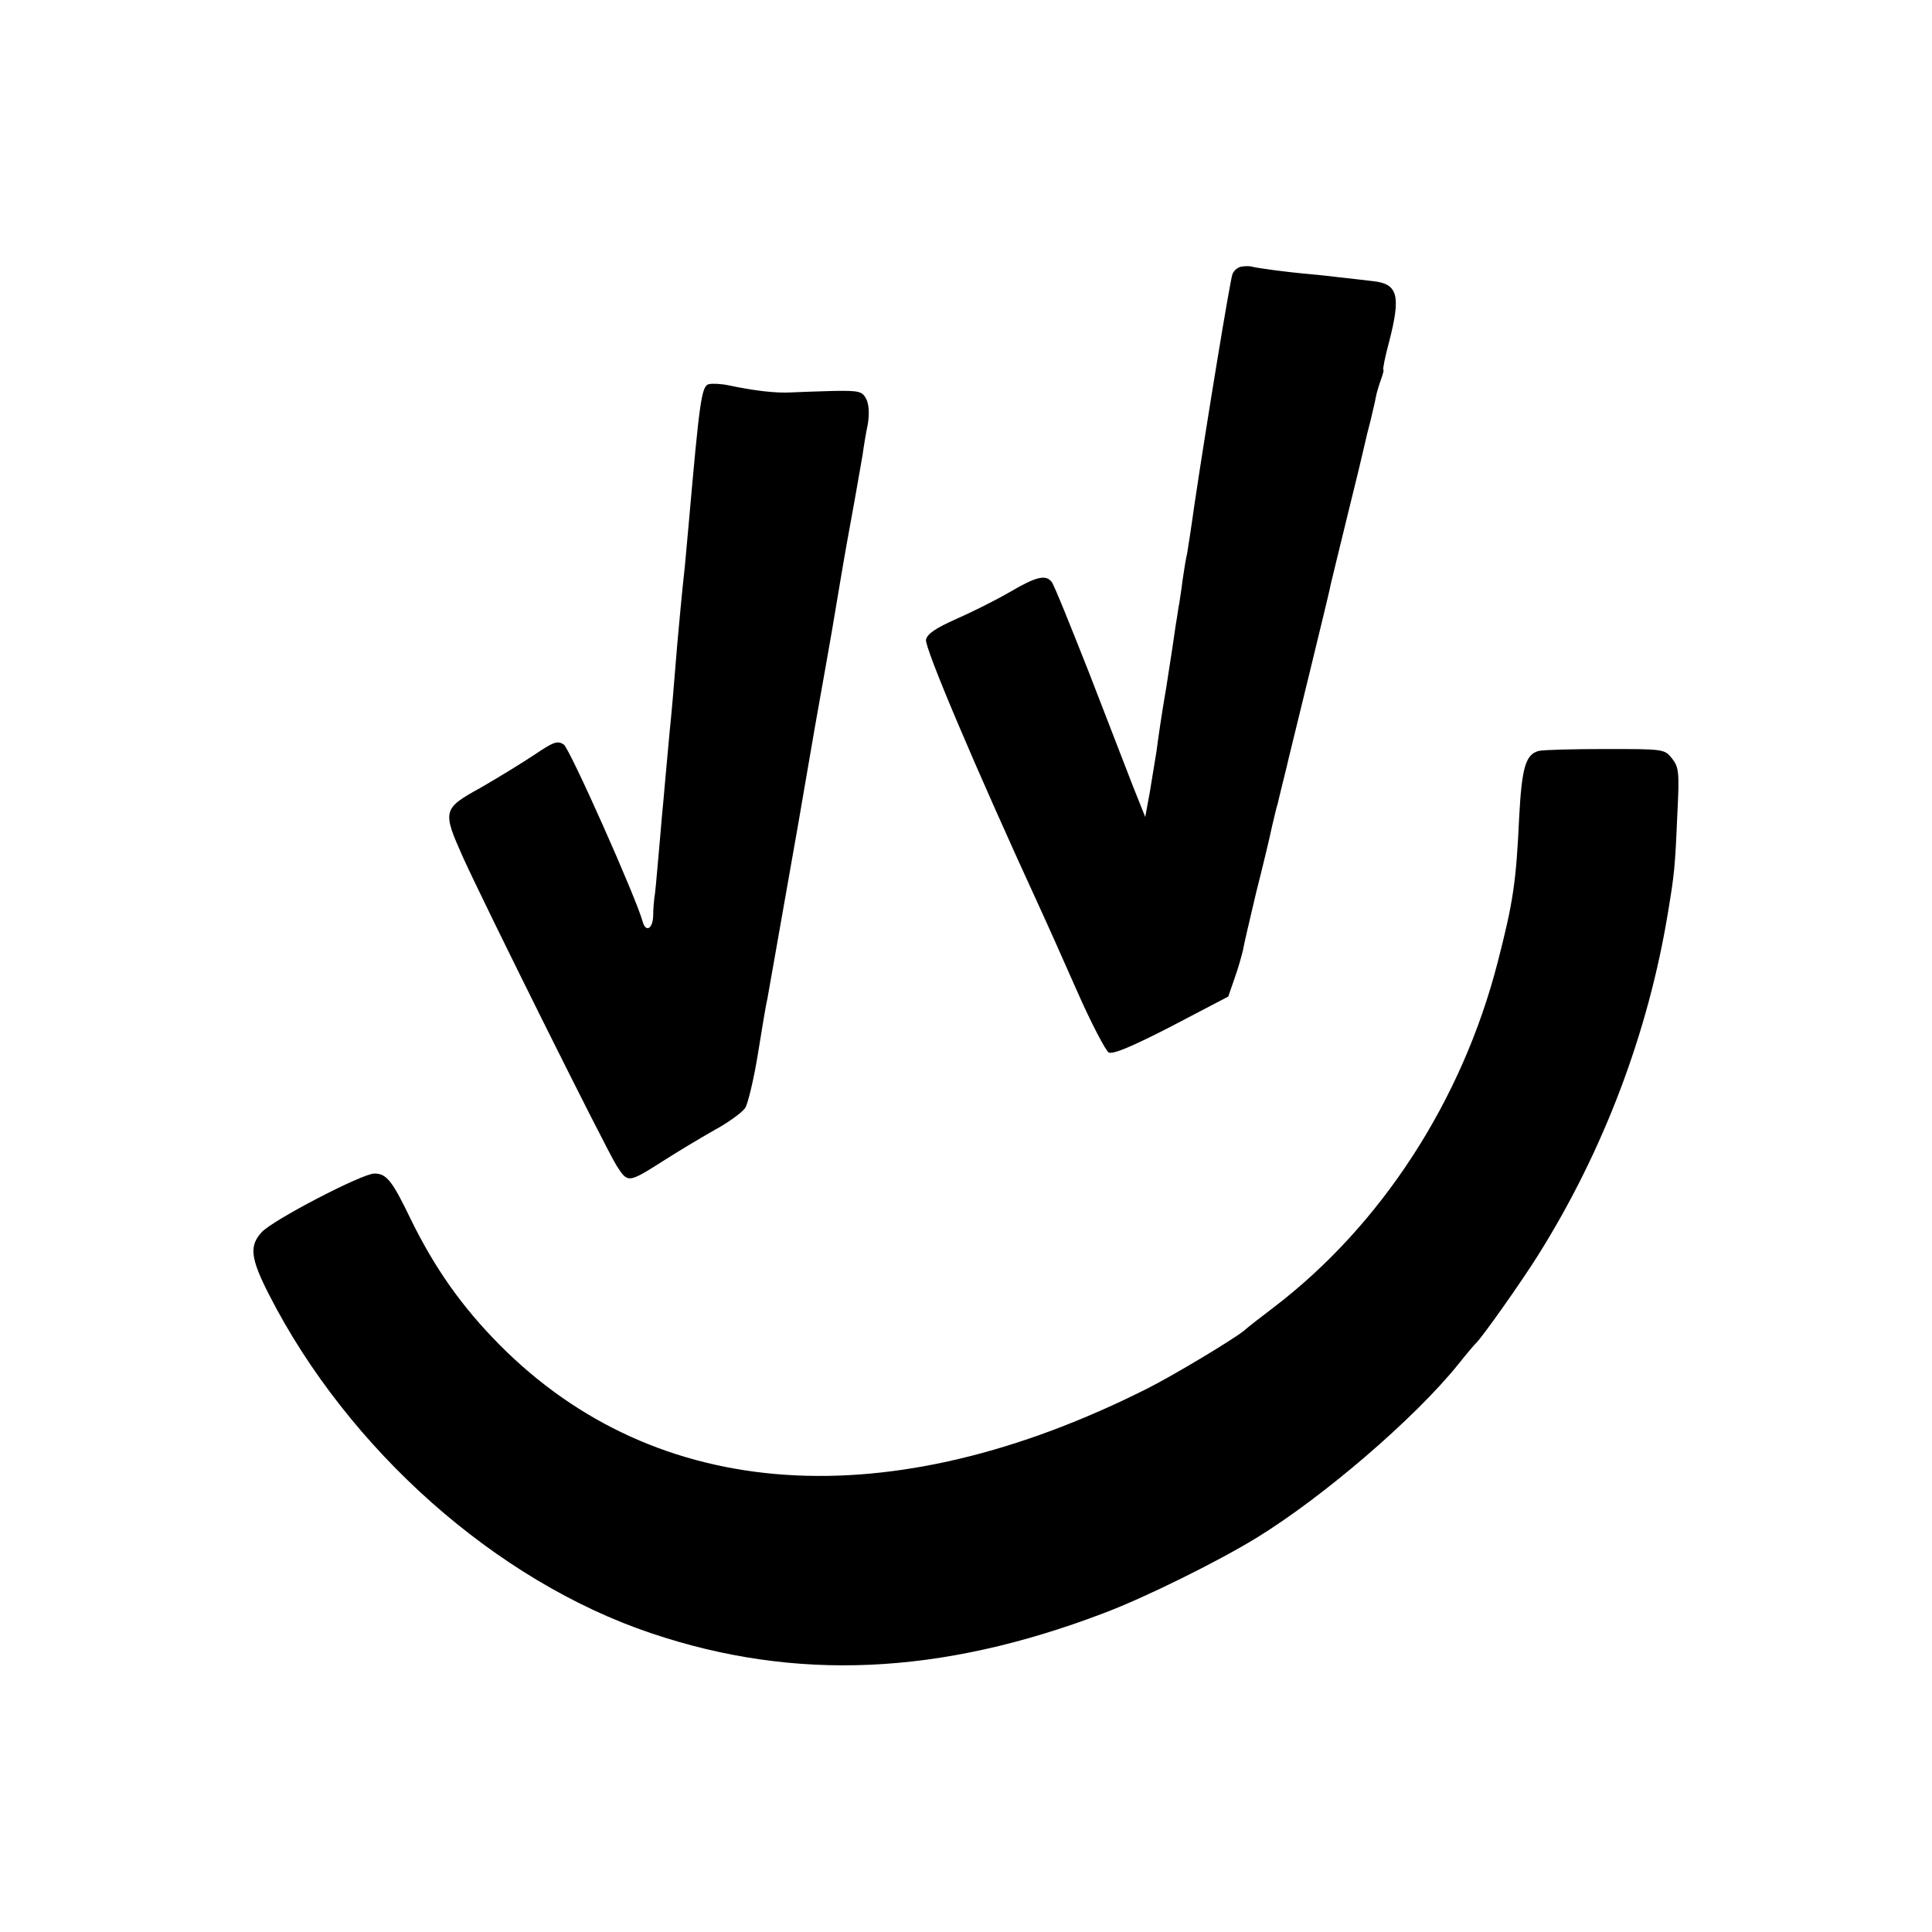
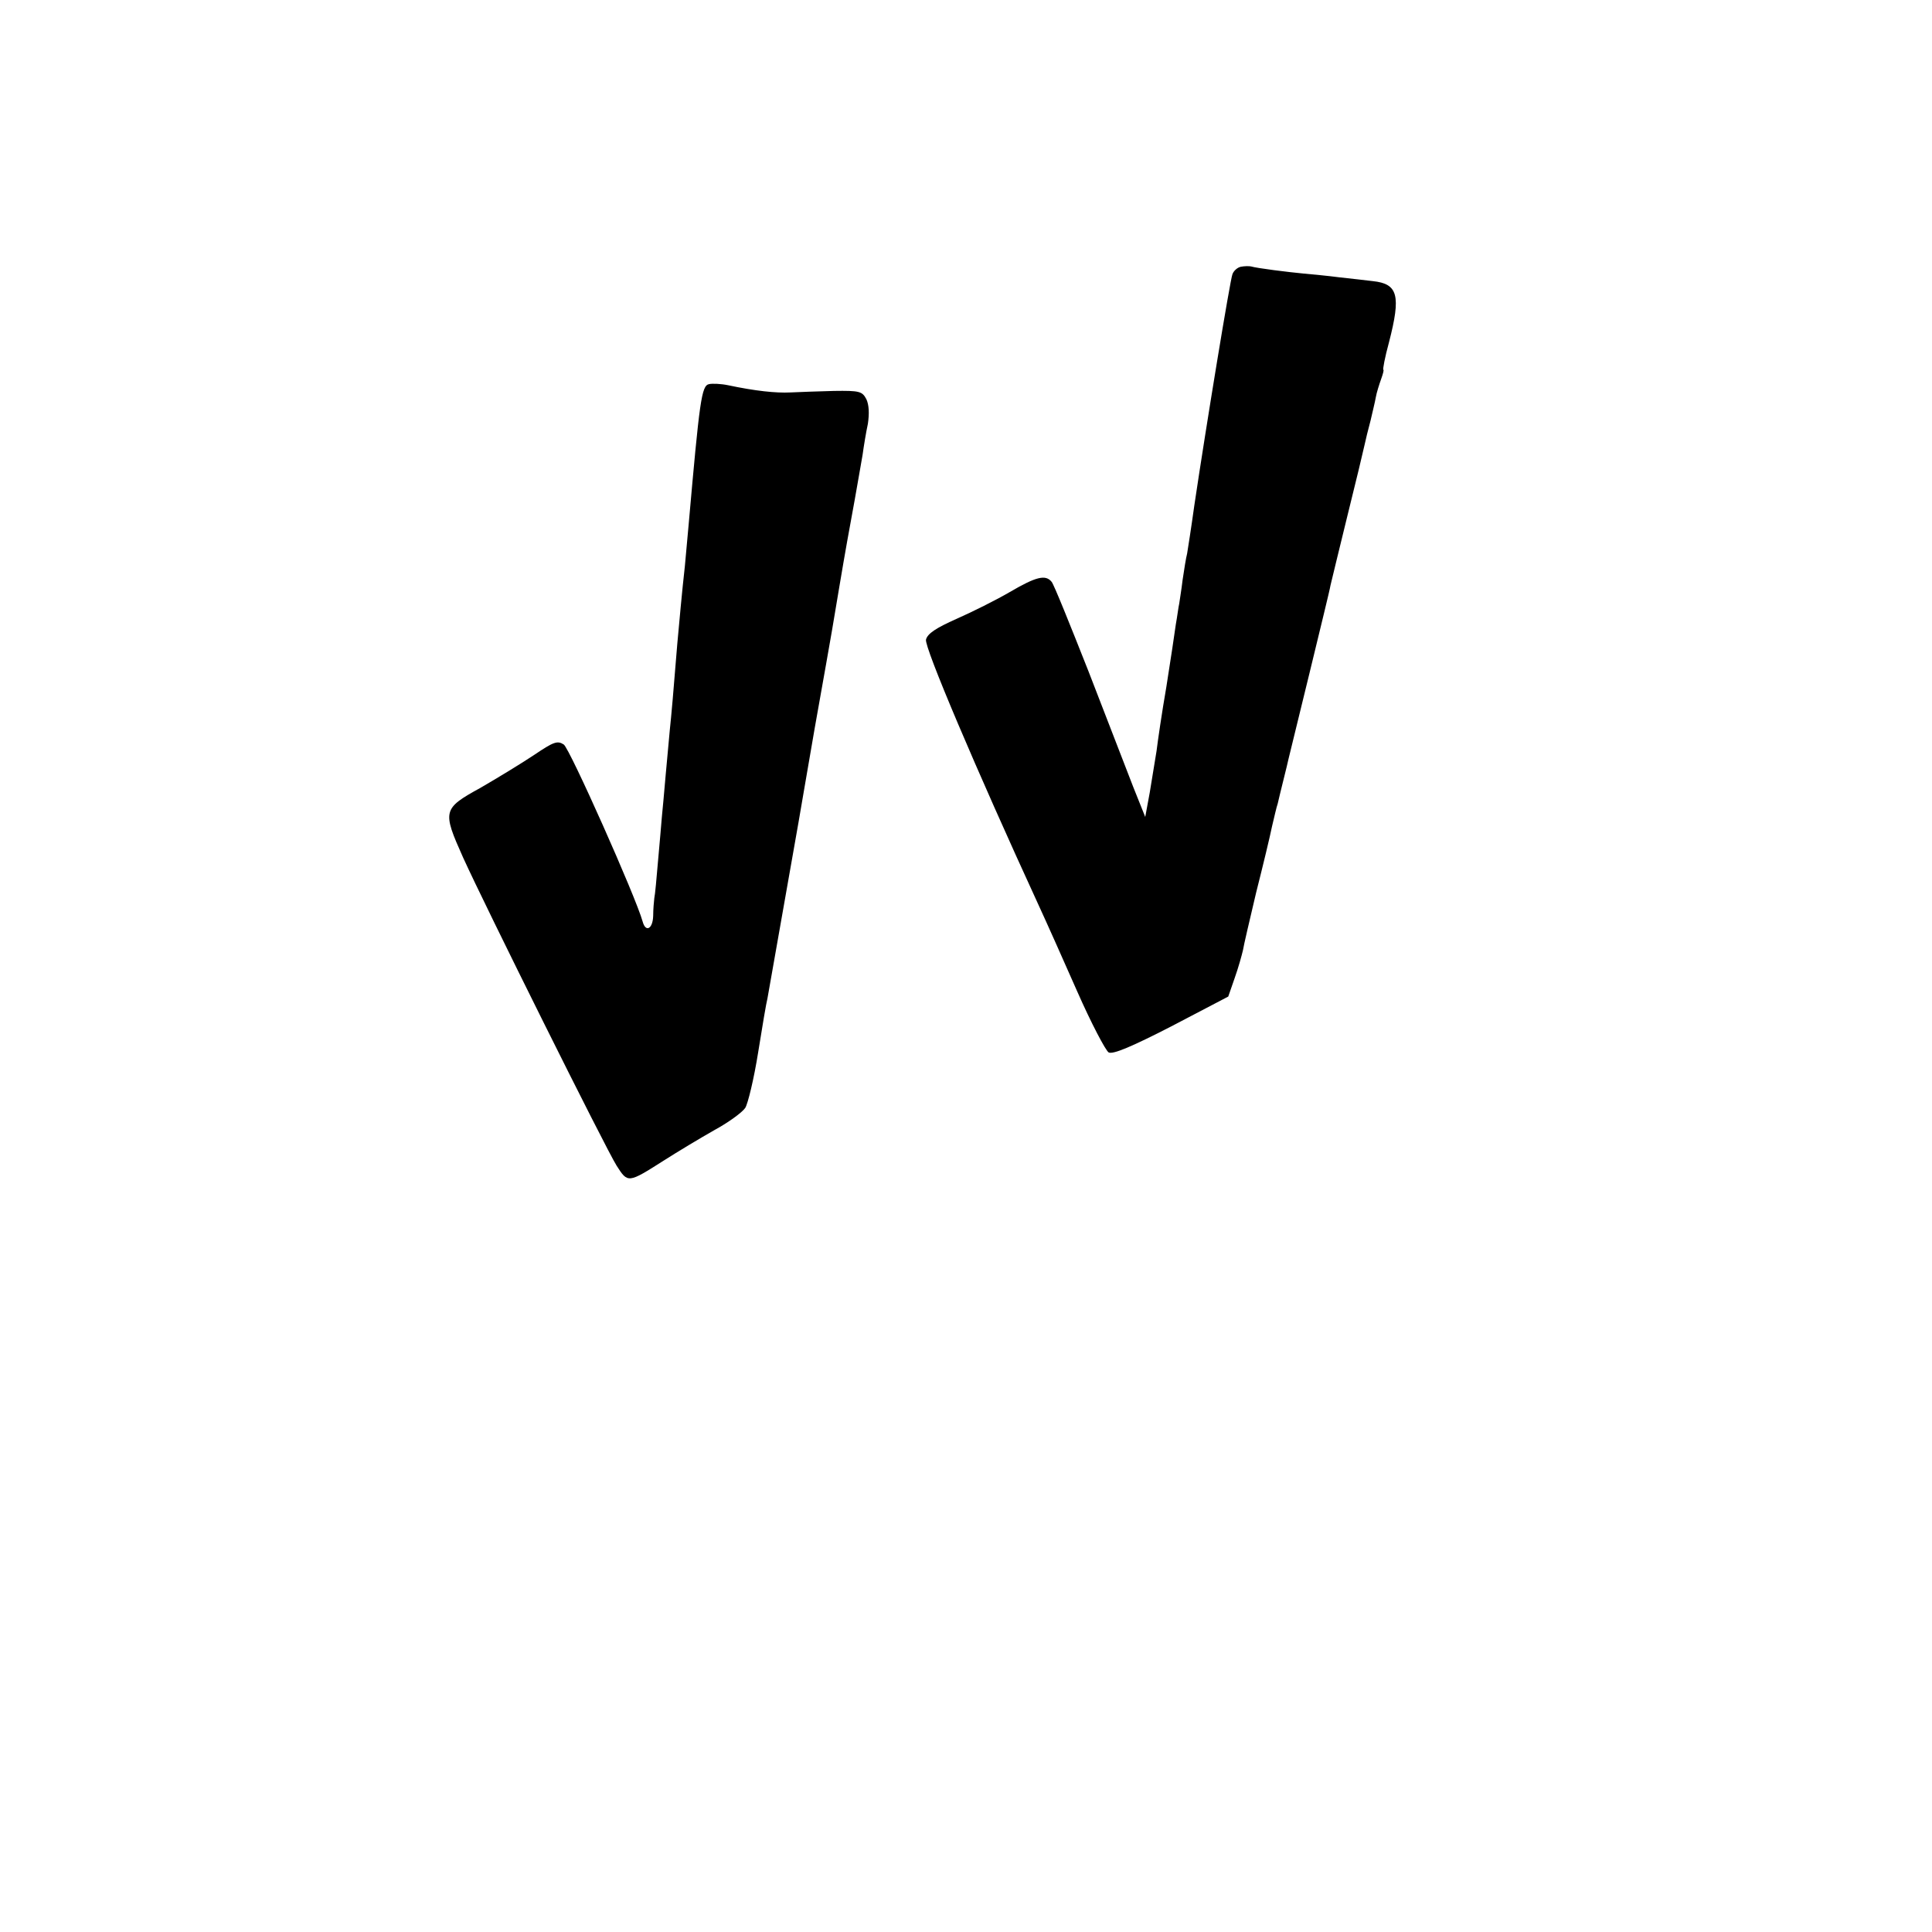
<svg xmlns="http://www.w3.org/2000/svg" height="512pt" viewBox="0 0 512 512" width="512pt">
  <path d="M328.8 70.7c-.9.2-1.9 1.1-2.2 2-.6 1.5-6.9 39.8-10.1 61.3-.8 5.8-1.7 11.5-1.9 12.7-.3 1.1-.8 4.3-1.2 7-.3 2.6-.8 5.5-.9 6.3-.2.8-.5 3.3-.9 5.5-.3 2.2-1.4 9.6-2.5 16.5-1.2 6.9-2.3 14.5-2.6 17-.4 2.5-1.2 7.4-1.8 11l-1.2 6.5-3.2-8c-1.7-4.4-7-18.1-11.8-30.5-4.9-12.4-9.2-23.1-9.8-23.8-1.6-2-4.1-1.4-11.1 2.7-3.6 2.1-10 5.3-14.1 7.1-5.4 2.4-7.7 3.9-8.1 5.5-.5 1.9 13.2 34.2 29.9 70.5 1.9 4.1 6.5 14.4 10.2 22.8s7.5 15.6 8.3 16.1c1.1.6 6.1-1.5 16.6-6.9l15.1-7.9 1.7-4.9c1-2.8 1.9-6.1 2.2-7.4.2-1.3 1.8-8.1 3.5-15.3 1.8-7.1 3.7-15 4.2-17.5.6-2.5 1.2-5.2 1.5-6 .6-2.7 2.6-10.5 2.9-12 .2-.8 2.7-11 5.5-22.5 2.8-11.6 5.4-22.1 5.6-23.4.3-1.2 2.3-9.6 4.5-18.5 2.2-8.8 4.2-17.2 4.5-18.6s1-4.3 1.6-6.5c.5-2.2 1.2-5 1.4-6.2s.9-3.4 1.4-4.8.8-2.5.6-2.5.4-3.3 1.5-7.3c3.2-12.4 2.4-15.5-4.3-16.2-1.8-.2-5.8-.7-8.8-1-3-.4-7.3-.8-9.5-1-4.2-.4-12.3-1.4-14-1.9-.5-.1-1.7-.1-2.7.1zm-140.9 31.1c-2 .4-2.5 4.3-5.4 37.2-.3 3.6-.8 8.5-1 11-.8 7.1-1.5 15.1-2 20.5-1 12.5-1.6 19.3-2 23-.2 2.2-.7 7.6-1.1 12s-.8 9.3-1 11c-.1 1.6-.6 6.8-1 11.5s-.8 9.2-1 10c-.1.8-.3 3-.3 4.7-.1 3.5-2 4.5-2.8 1.5-1.8-6.5-19.3-45.8-20.9-46.9-1.7-1.1-2.7-.7-7.9 2.8-3.3 2.2-9.7 6.1-14.2 8.7-10 5.5-10.1 6.1-4.6 18.4 5.7 12.6 37.8 77.1 40.7 81.7 3 4.7 3 4.7 12.6-1.4 3.6-2.3 9.6-5.9 13.3-8 3.7-2 7.4-4.7 8.2-5.9.7-1.1 2.3-7.7 3.4-14.6s2.2-13.4 2.5-14.5c.3-1.7 6.7-38.1 8.2-46.5.2-1.4 2.2-12.6 4.3-25 2.2-12.4 4.3-24.1 4.6-26 1-5.9 2.9-17.4 4-23.5.3-1.7 1.2-6.6 2-11s1.7-9.8 2.1-12c.3-2.2.9-5.9 1.4-8.2.4-2.7.3-5-.4-6.5-1.1-2.1-1.8-2.3-8.6-2.2-4.1.1-9.3.3-11.5.4-3.9.2-9.4-.4-16.5-1.9-1.9-.4-4.2-.5-5.1-.3z" />
-   <path d="M407.8 199c-3.5.9-4.5 4.4-5.2 17.5-.8 17.3-1.6 22.6-5.7 38.5-9.4 36.6-30.8 69.7-59.4 91.5-3.3 2.5-6.9 5.3-7.9 6.2-3 2.4-18.3 11.6-25.4 15.2-68.6 34.6-130.2 30.4-171.8-11.5-10-10.1-17.2-20.3-23.6-33.4-4.9-10.2-6.4-12-9.6-12s-27.1 12.4-29.9 15.6c-3.3 3.6-2.9 6.9 2 16.5 21 41.1 60.2 75.9 101.2 89.7 38.2 12.9 76.7 11.2 120-5.3 10.9-4.1 30.1-13.6 40.4-19.9 17.8-10.9 42.1-31.8 53.6-46.1 2.2-2.8 4.3-5.2 4.6-5.5 1.5-1.3 12.1-16.3 16.6-23.5 17.3-27.6 29.1-58.9 34.3-90.5 1.7-10.3 1.9-11.8 2.5-26 .6-11.5.4-12.7-1.4-15-2-2.5-2.2-2.5-17.5-2.5-8.5 0-16.5.2-17.8.5z" />
</svg>